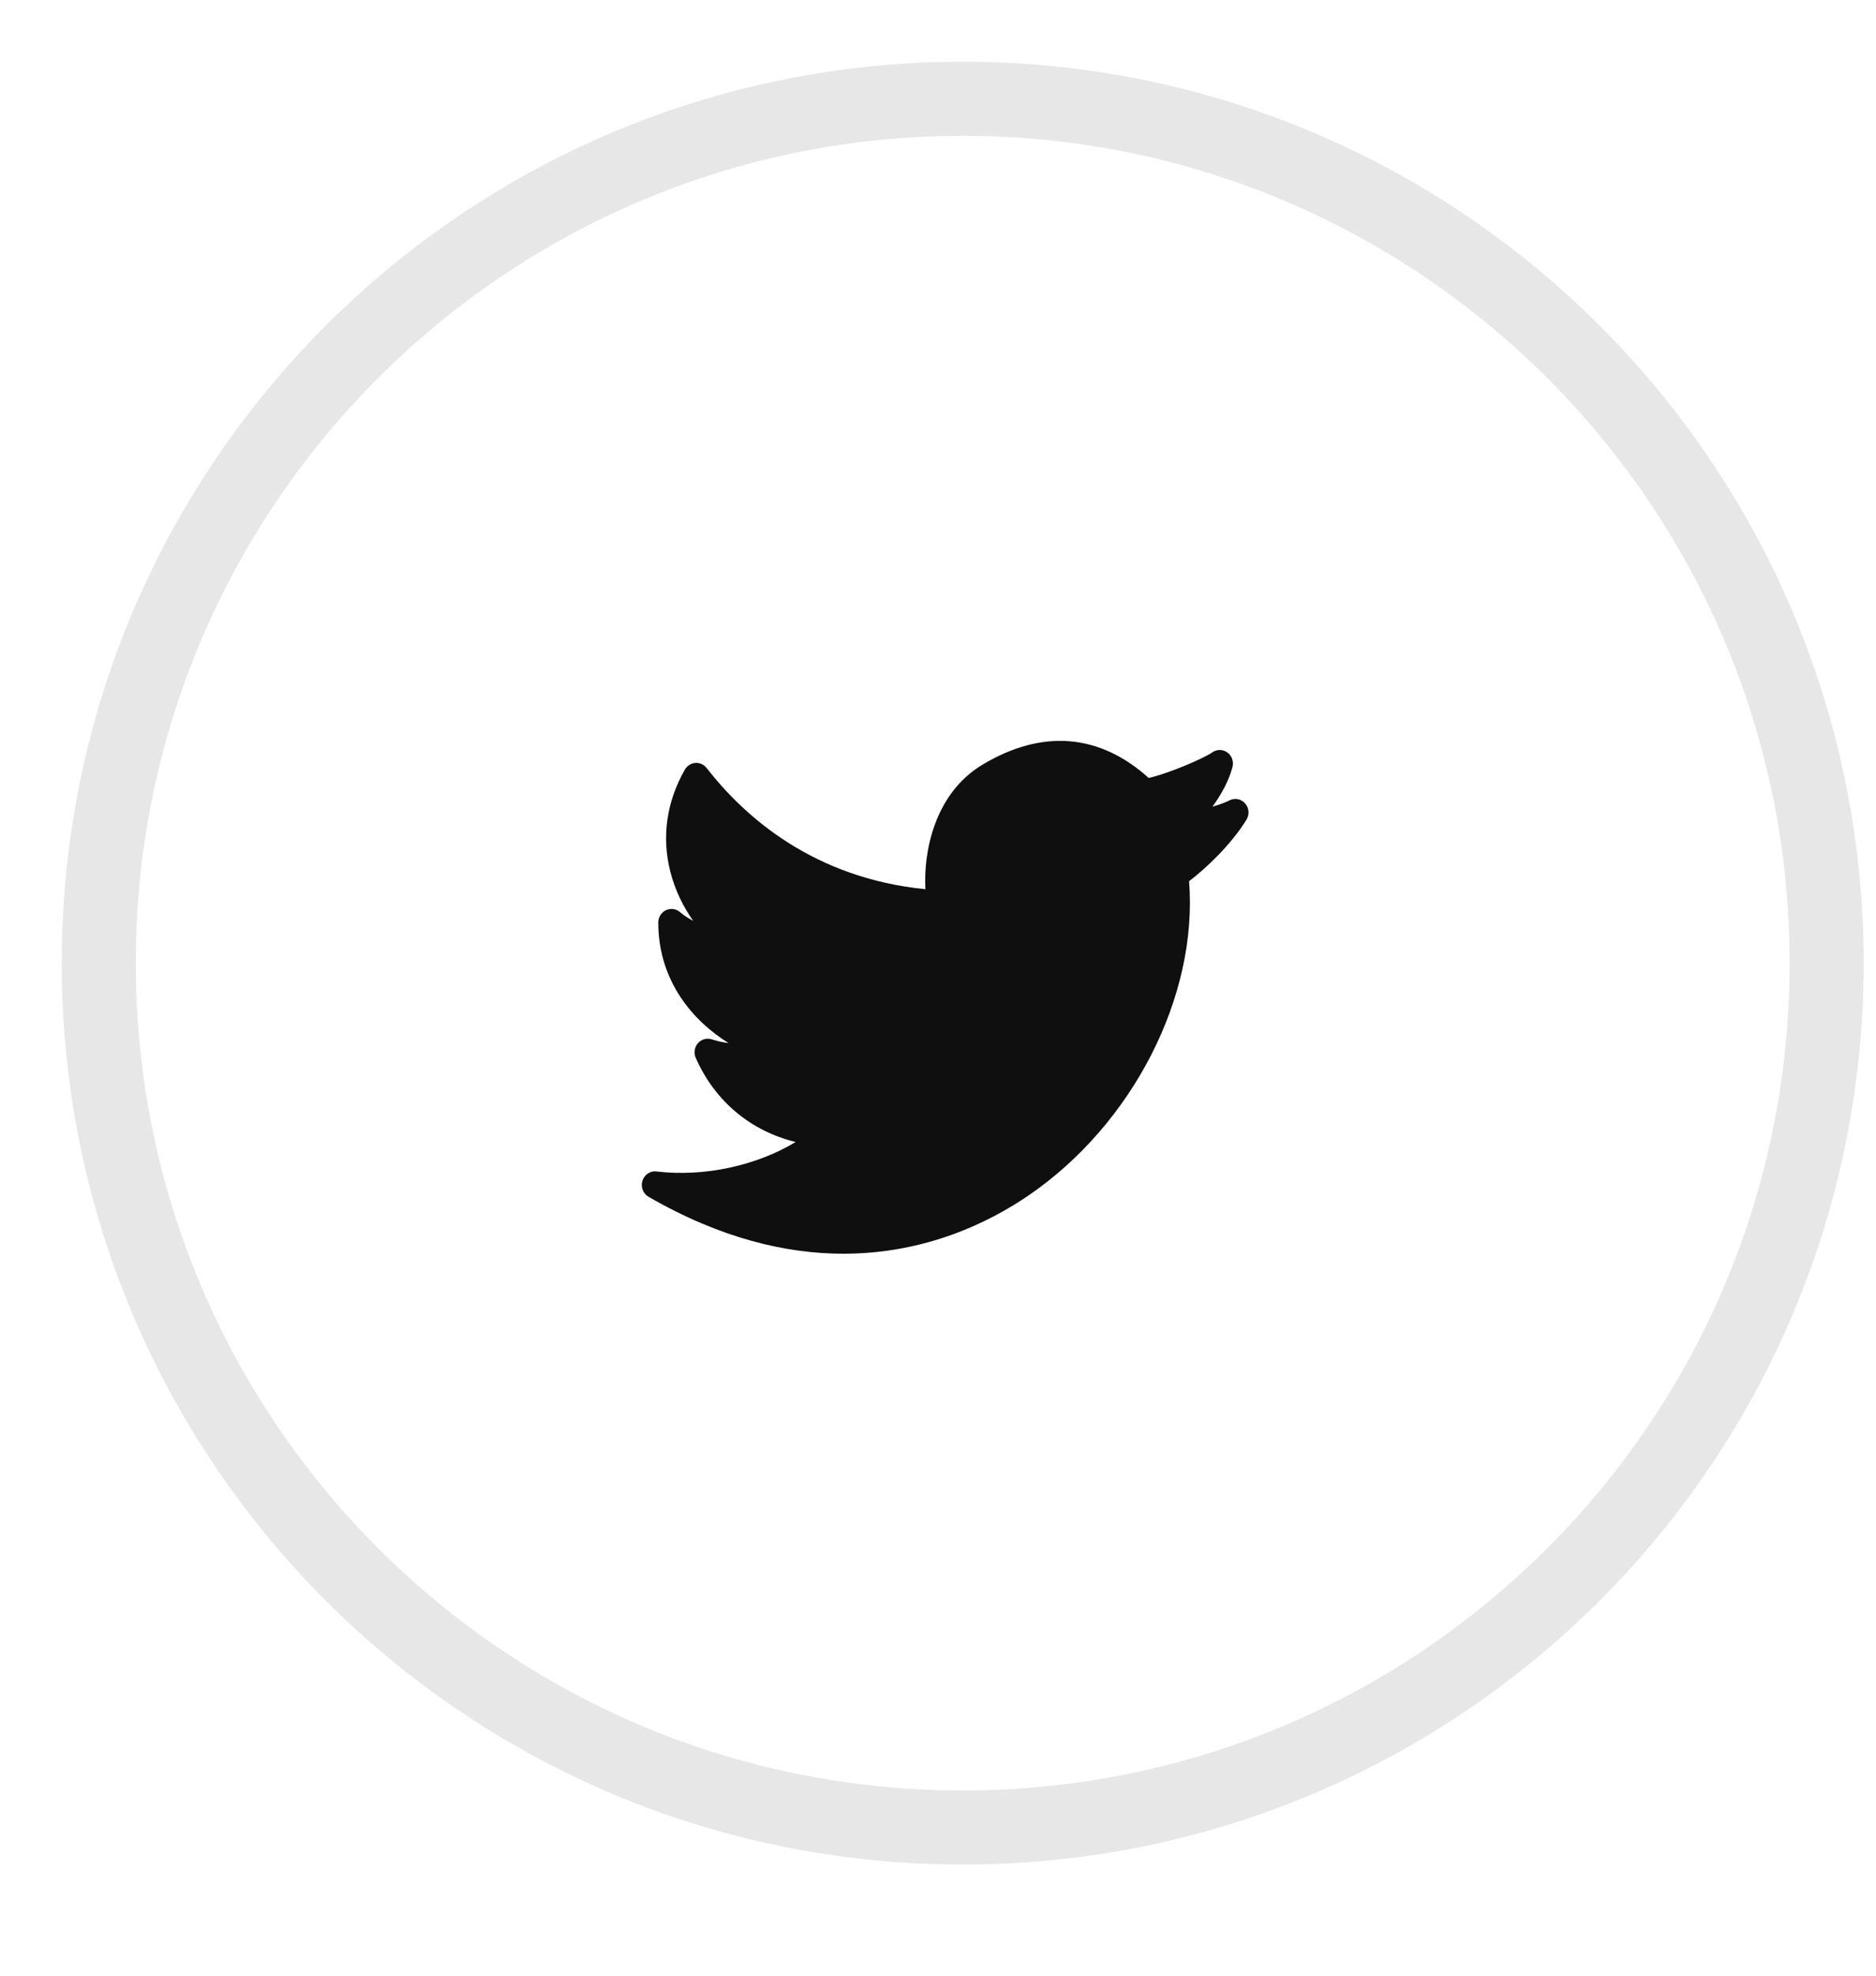
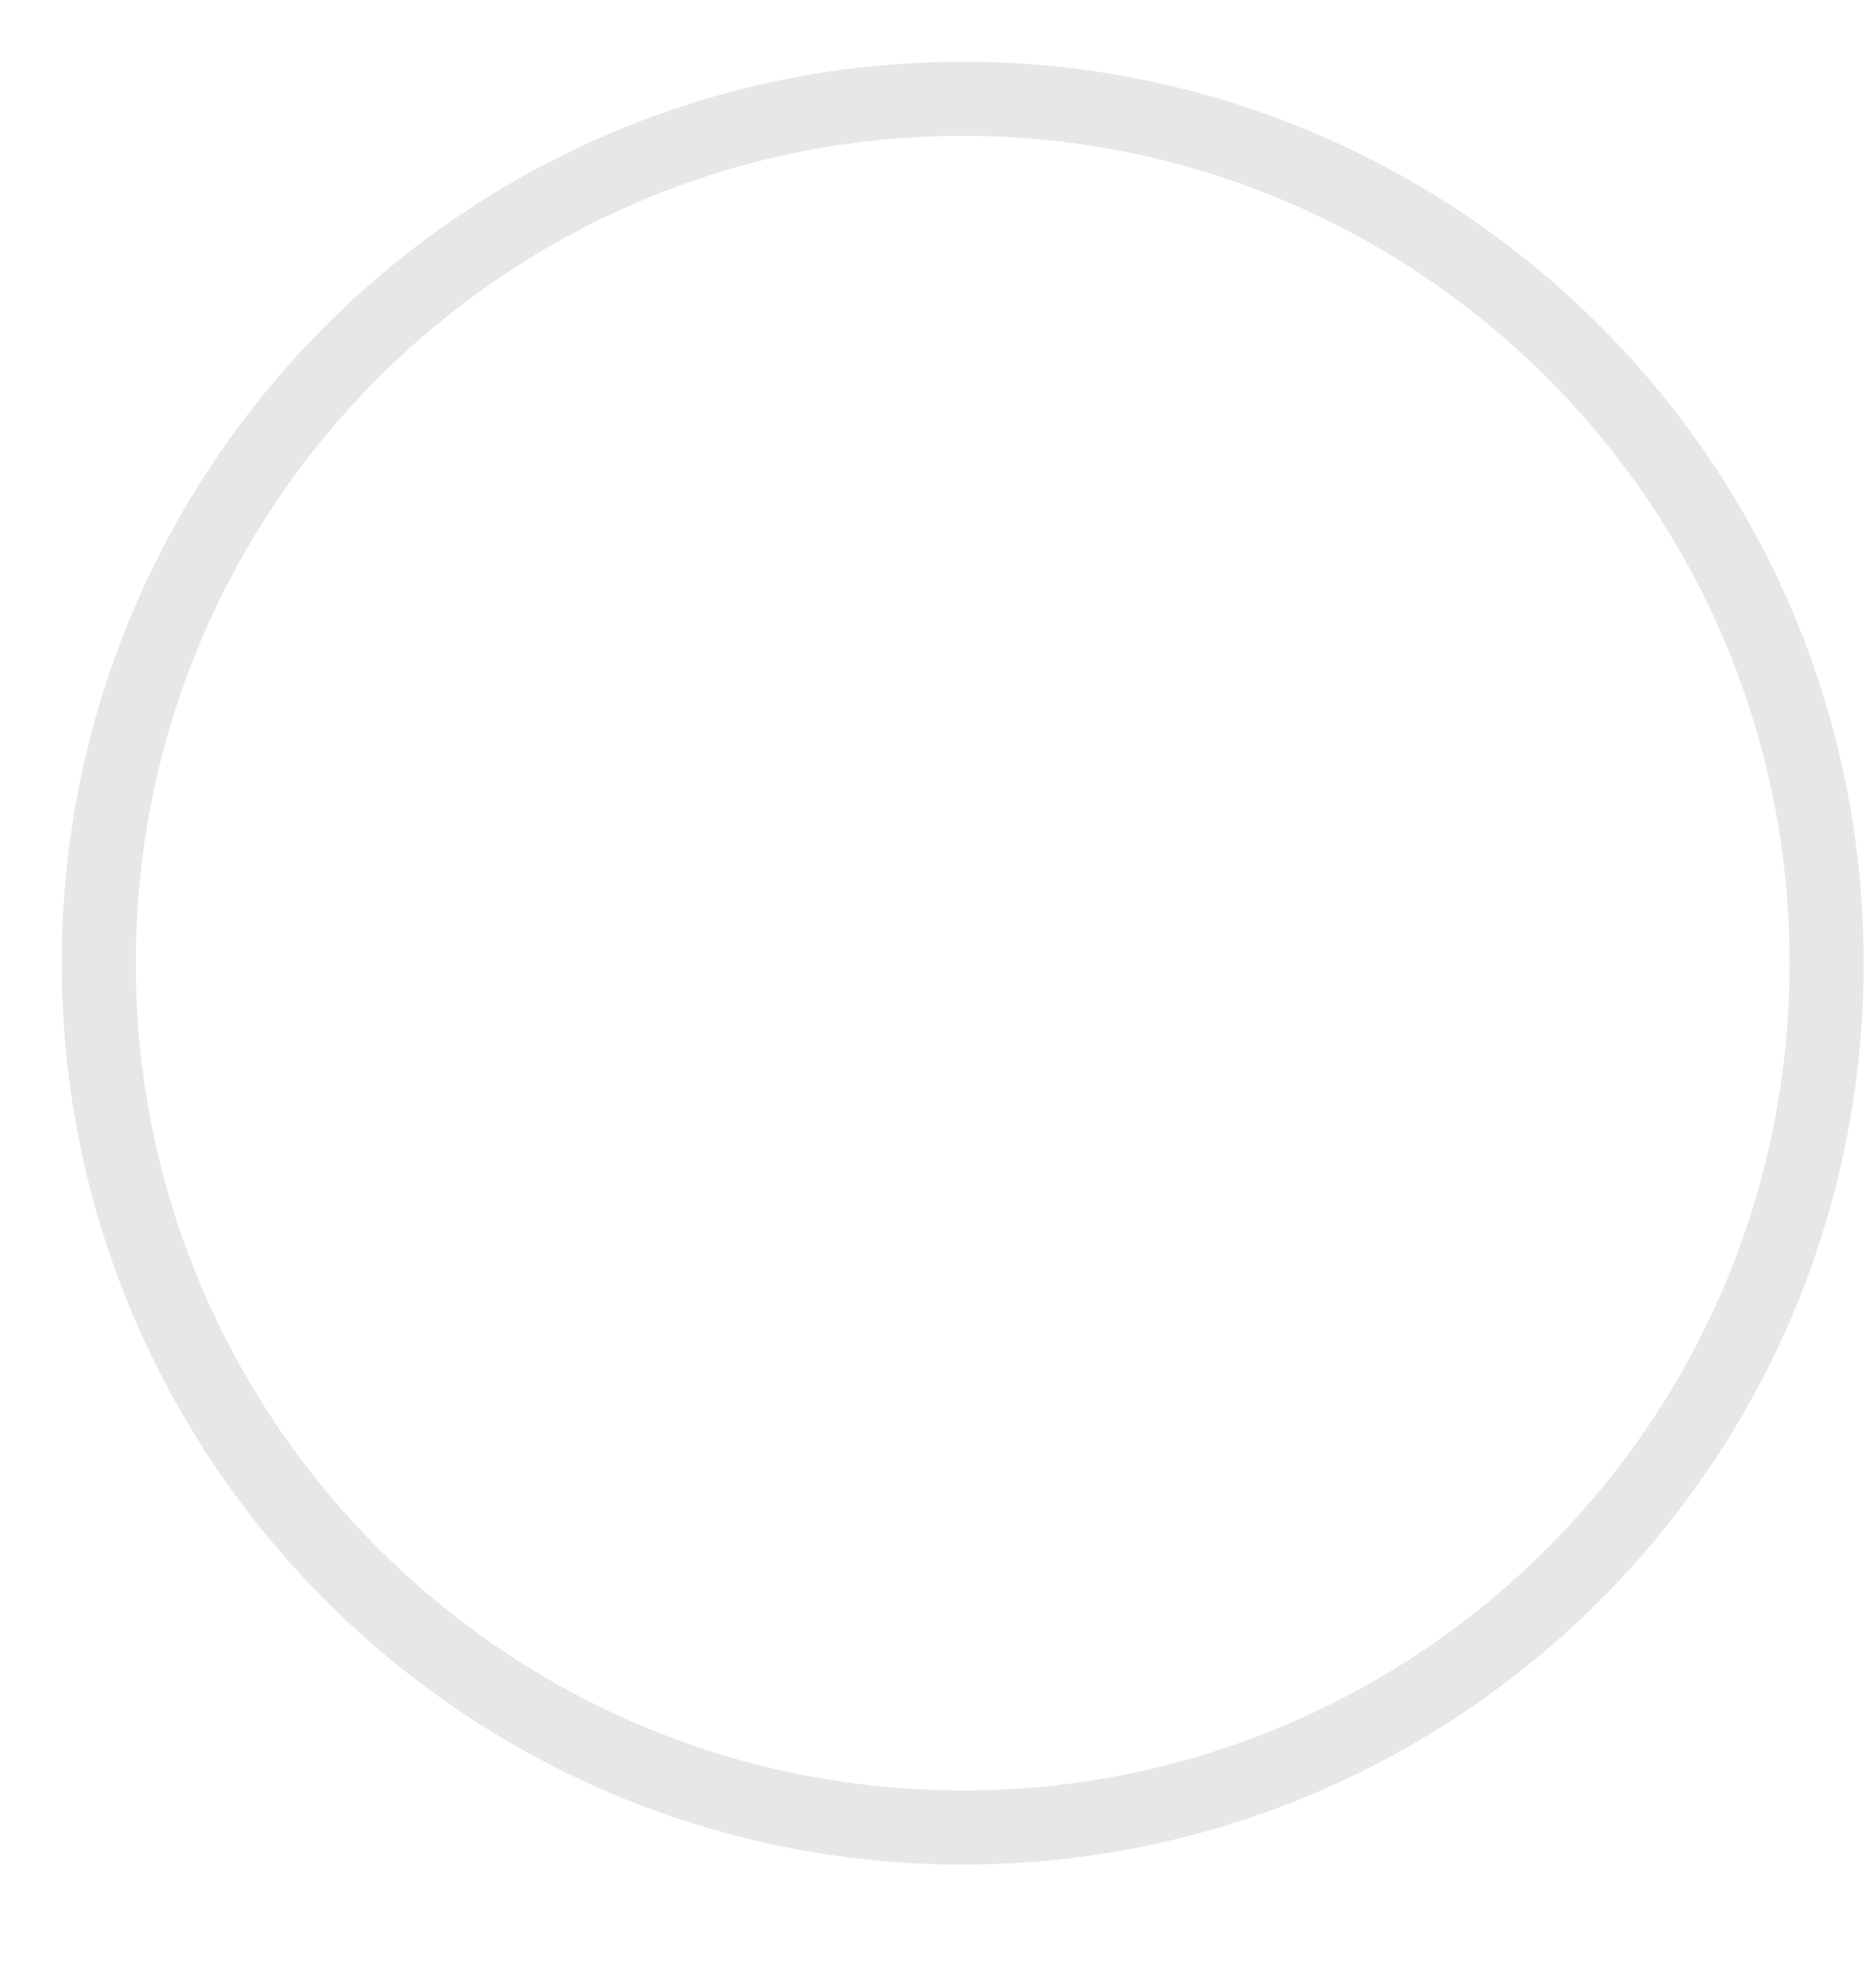
<svg xmlns="http://www.w3.org/2000/svg" width="38" height="40" viewBox="0 0 38 40" fill="none">
  <g clip-path="url(#clip0_412_2981)">
    <path opacity="0.1" fill-rule="evenodd" clip-rule="evenodd" d="M19.5 37C29.165 37 37 29.165 37 19.5C37 9.835 29.165 2 19.5 2C9.835 2 2 9.835 2 19.5C2 29.165 9.835 37 19.5 37Z" stroke="#0F0F0F" stroke-width="1.5" />
-     <path d="M25.22 16.265C25.139 16.173 25.008 16.15 24.901 16.206C24.834 16.242 24.708 16.288 24.559 16.333C24.747 16.076 24.898 15.788 24.965 15.529C24.994 15.418 24.952 15.3 24.86 15.234C24.768 15.168 24.646 15.168 24.554 15.234C24.409 15.338 23.71 15.65 23.268 15.751C22.27 14.851 21.107 14.758 19.899 15.483C18.917 16.073 18.703 17.272 18.745 18.003C16.497 17.78 15.1 16.559 14.313 15.549C14.258 15.478 14.169 15.44 14.086 15.446C13.998 15.452 13.919 15.502 13.874 15.58C13.503 16.226 13.399 16.94 13.577 17.645C13.675 18.029 13.845 18.369 14.042 18.643C13.947 18.596 13.856 18.536 13.77 18.464C13.691 18.397 13.58 18.384 13.487 18.429C13.394 18.475 13.334 18.571 13.334 18.677C13.334 19.888 14.071 20.696 14.758 21.118C14.647 21.105 14.531 21.079 14.414 21.042C14.314 21.011 14.205 21.042 14.135 21.124C14.066 21.205 14.049 21.32 14.093 21.418C14.479 22.297 15.211 22.902 16.117 23.121C15.326 23.599 14.267 23.833 13.298 23.718C13.172 23.7 13.053 23.782 13.013 23.906C12.974 24.03 13.025 24.166 13.136 24.23C14.607 25.079 15.936 25.383 17.085 25.383C18.757 25.383 20.047 24.741 20.833 24.204C22.95 22.758 24.27 20.163 24.086 17.841C24.426 17.583 24.933 17.107 25.248 16.596C25.313 16.492 25.301 16.356 25.22 16.265Z" fill="#0F0F0F" />
  </g>
  <defs>
    <clipPath id="clip0_412_2981">
      <rect width="38" height="40" fill="white" />
    </clipPath>
  </defs>
</svg>